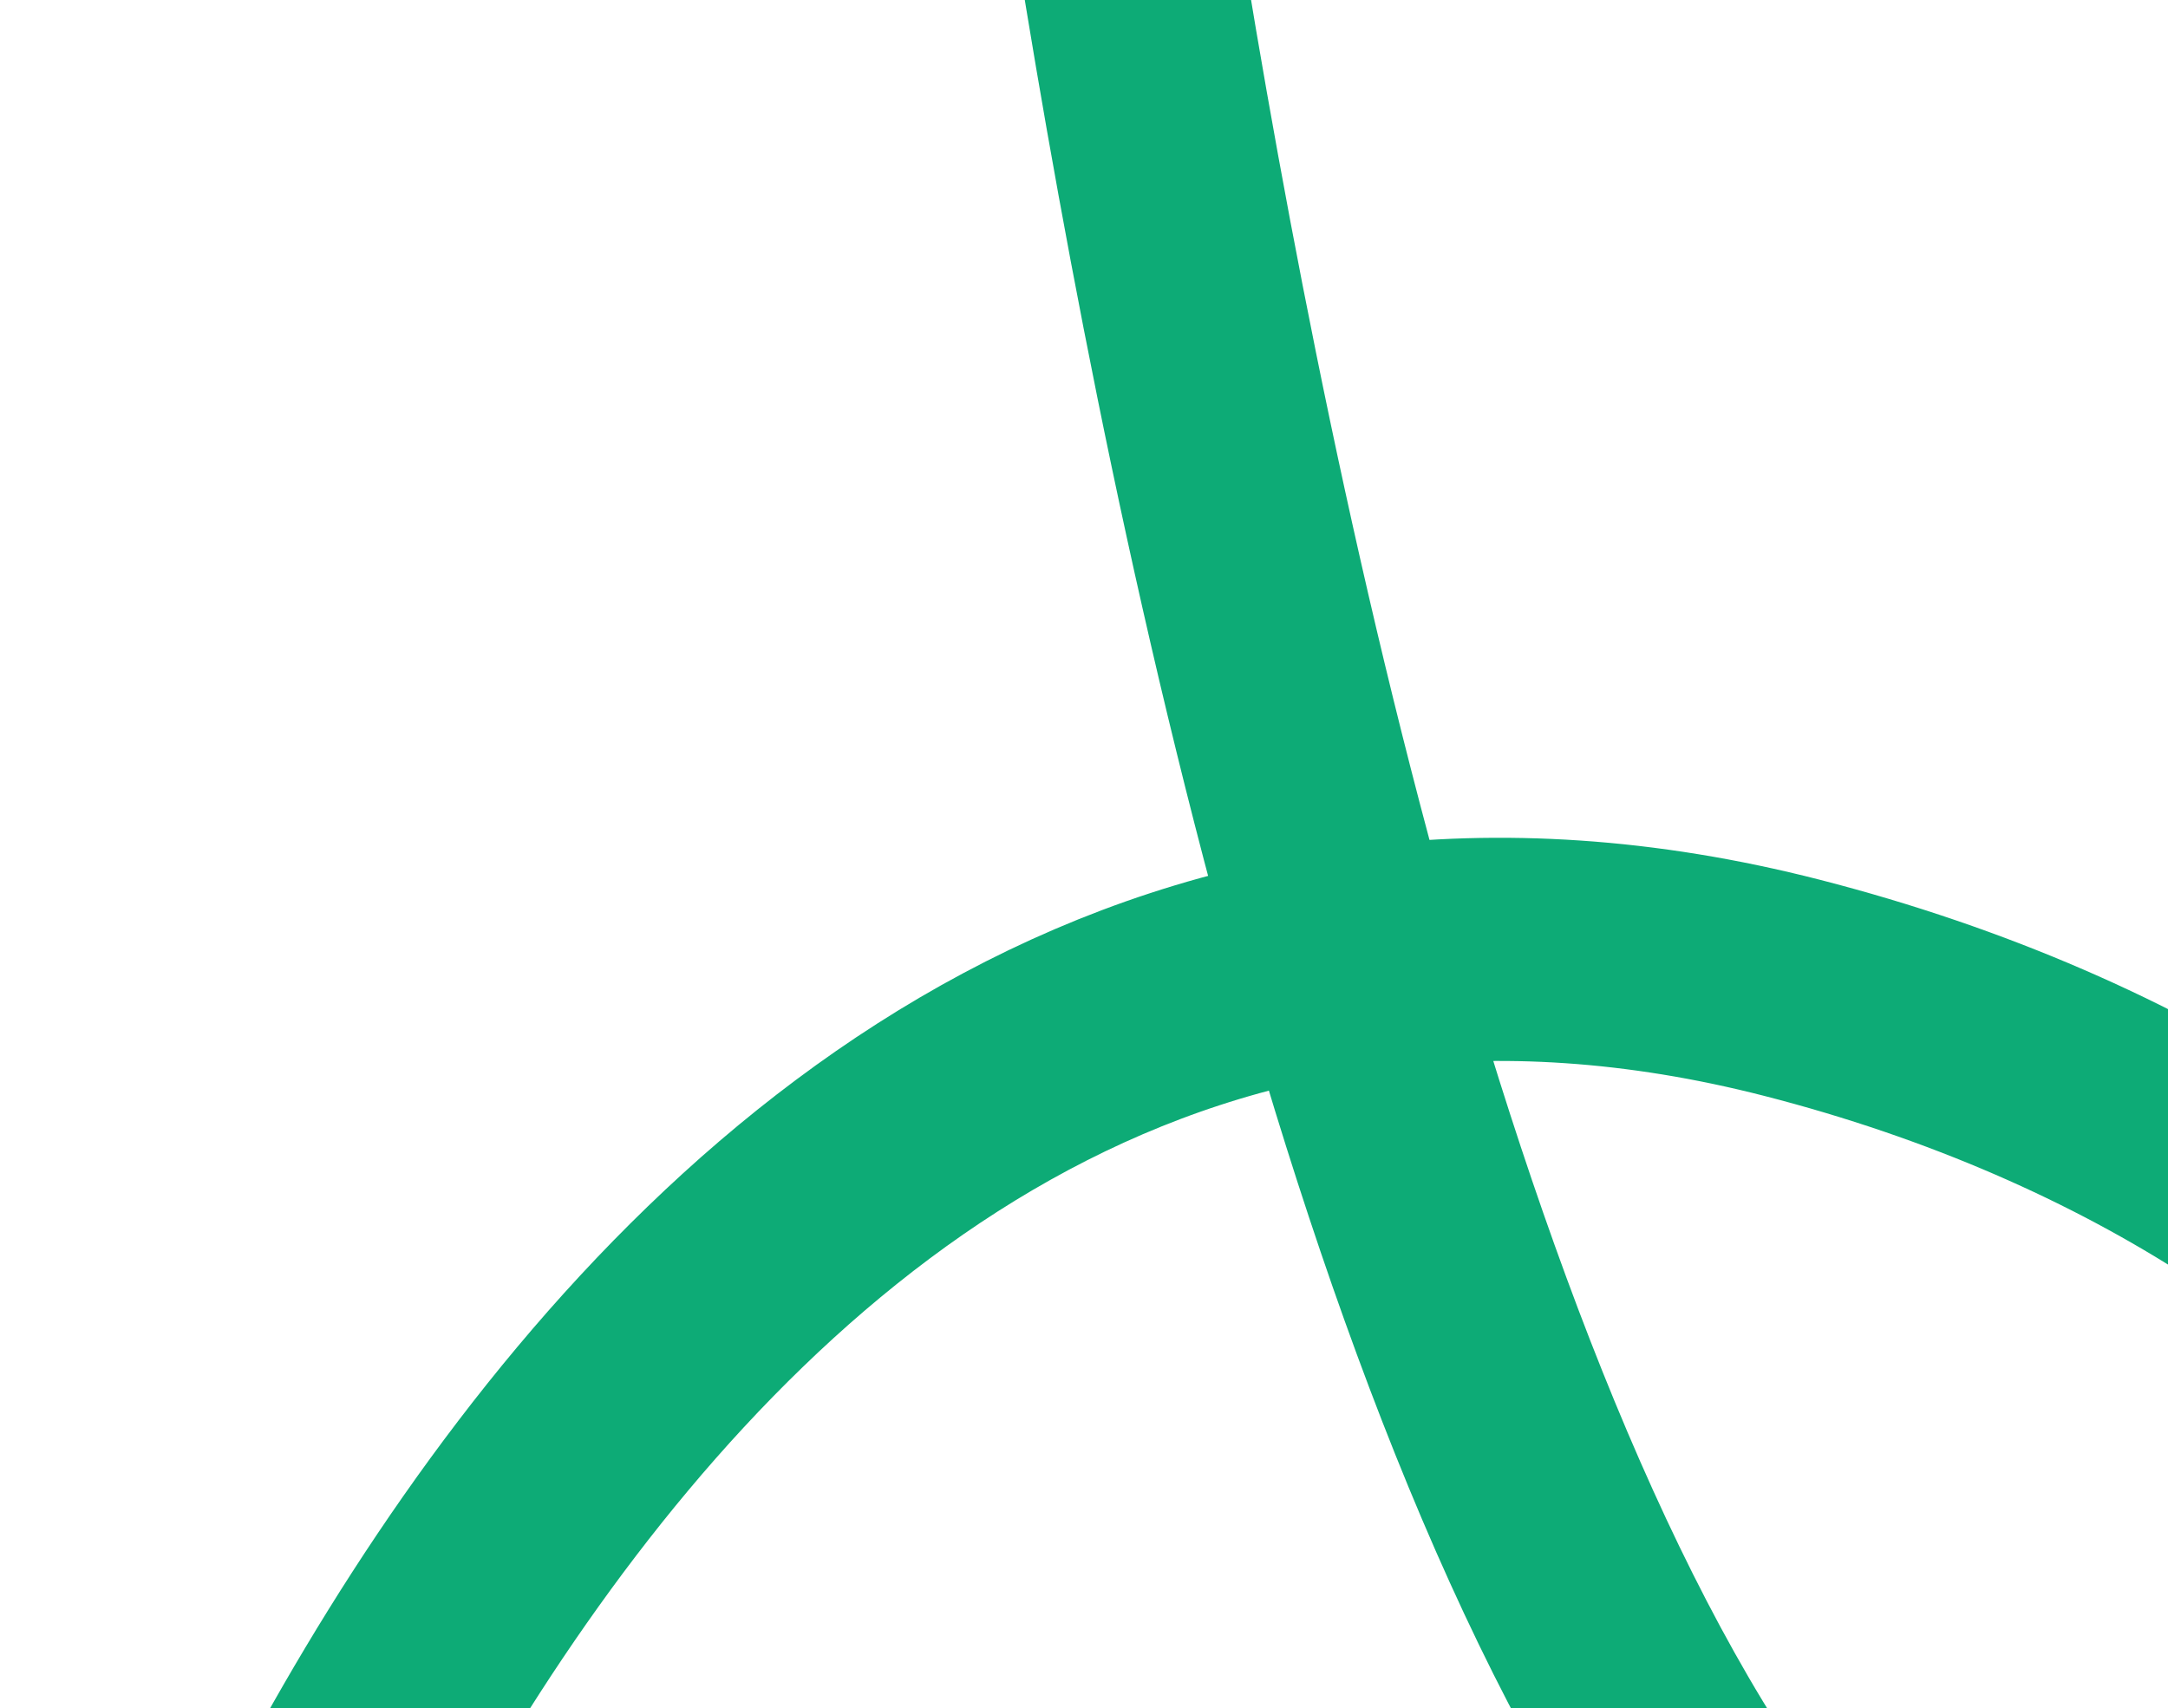
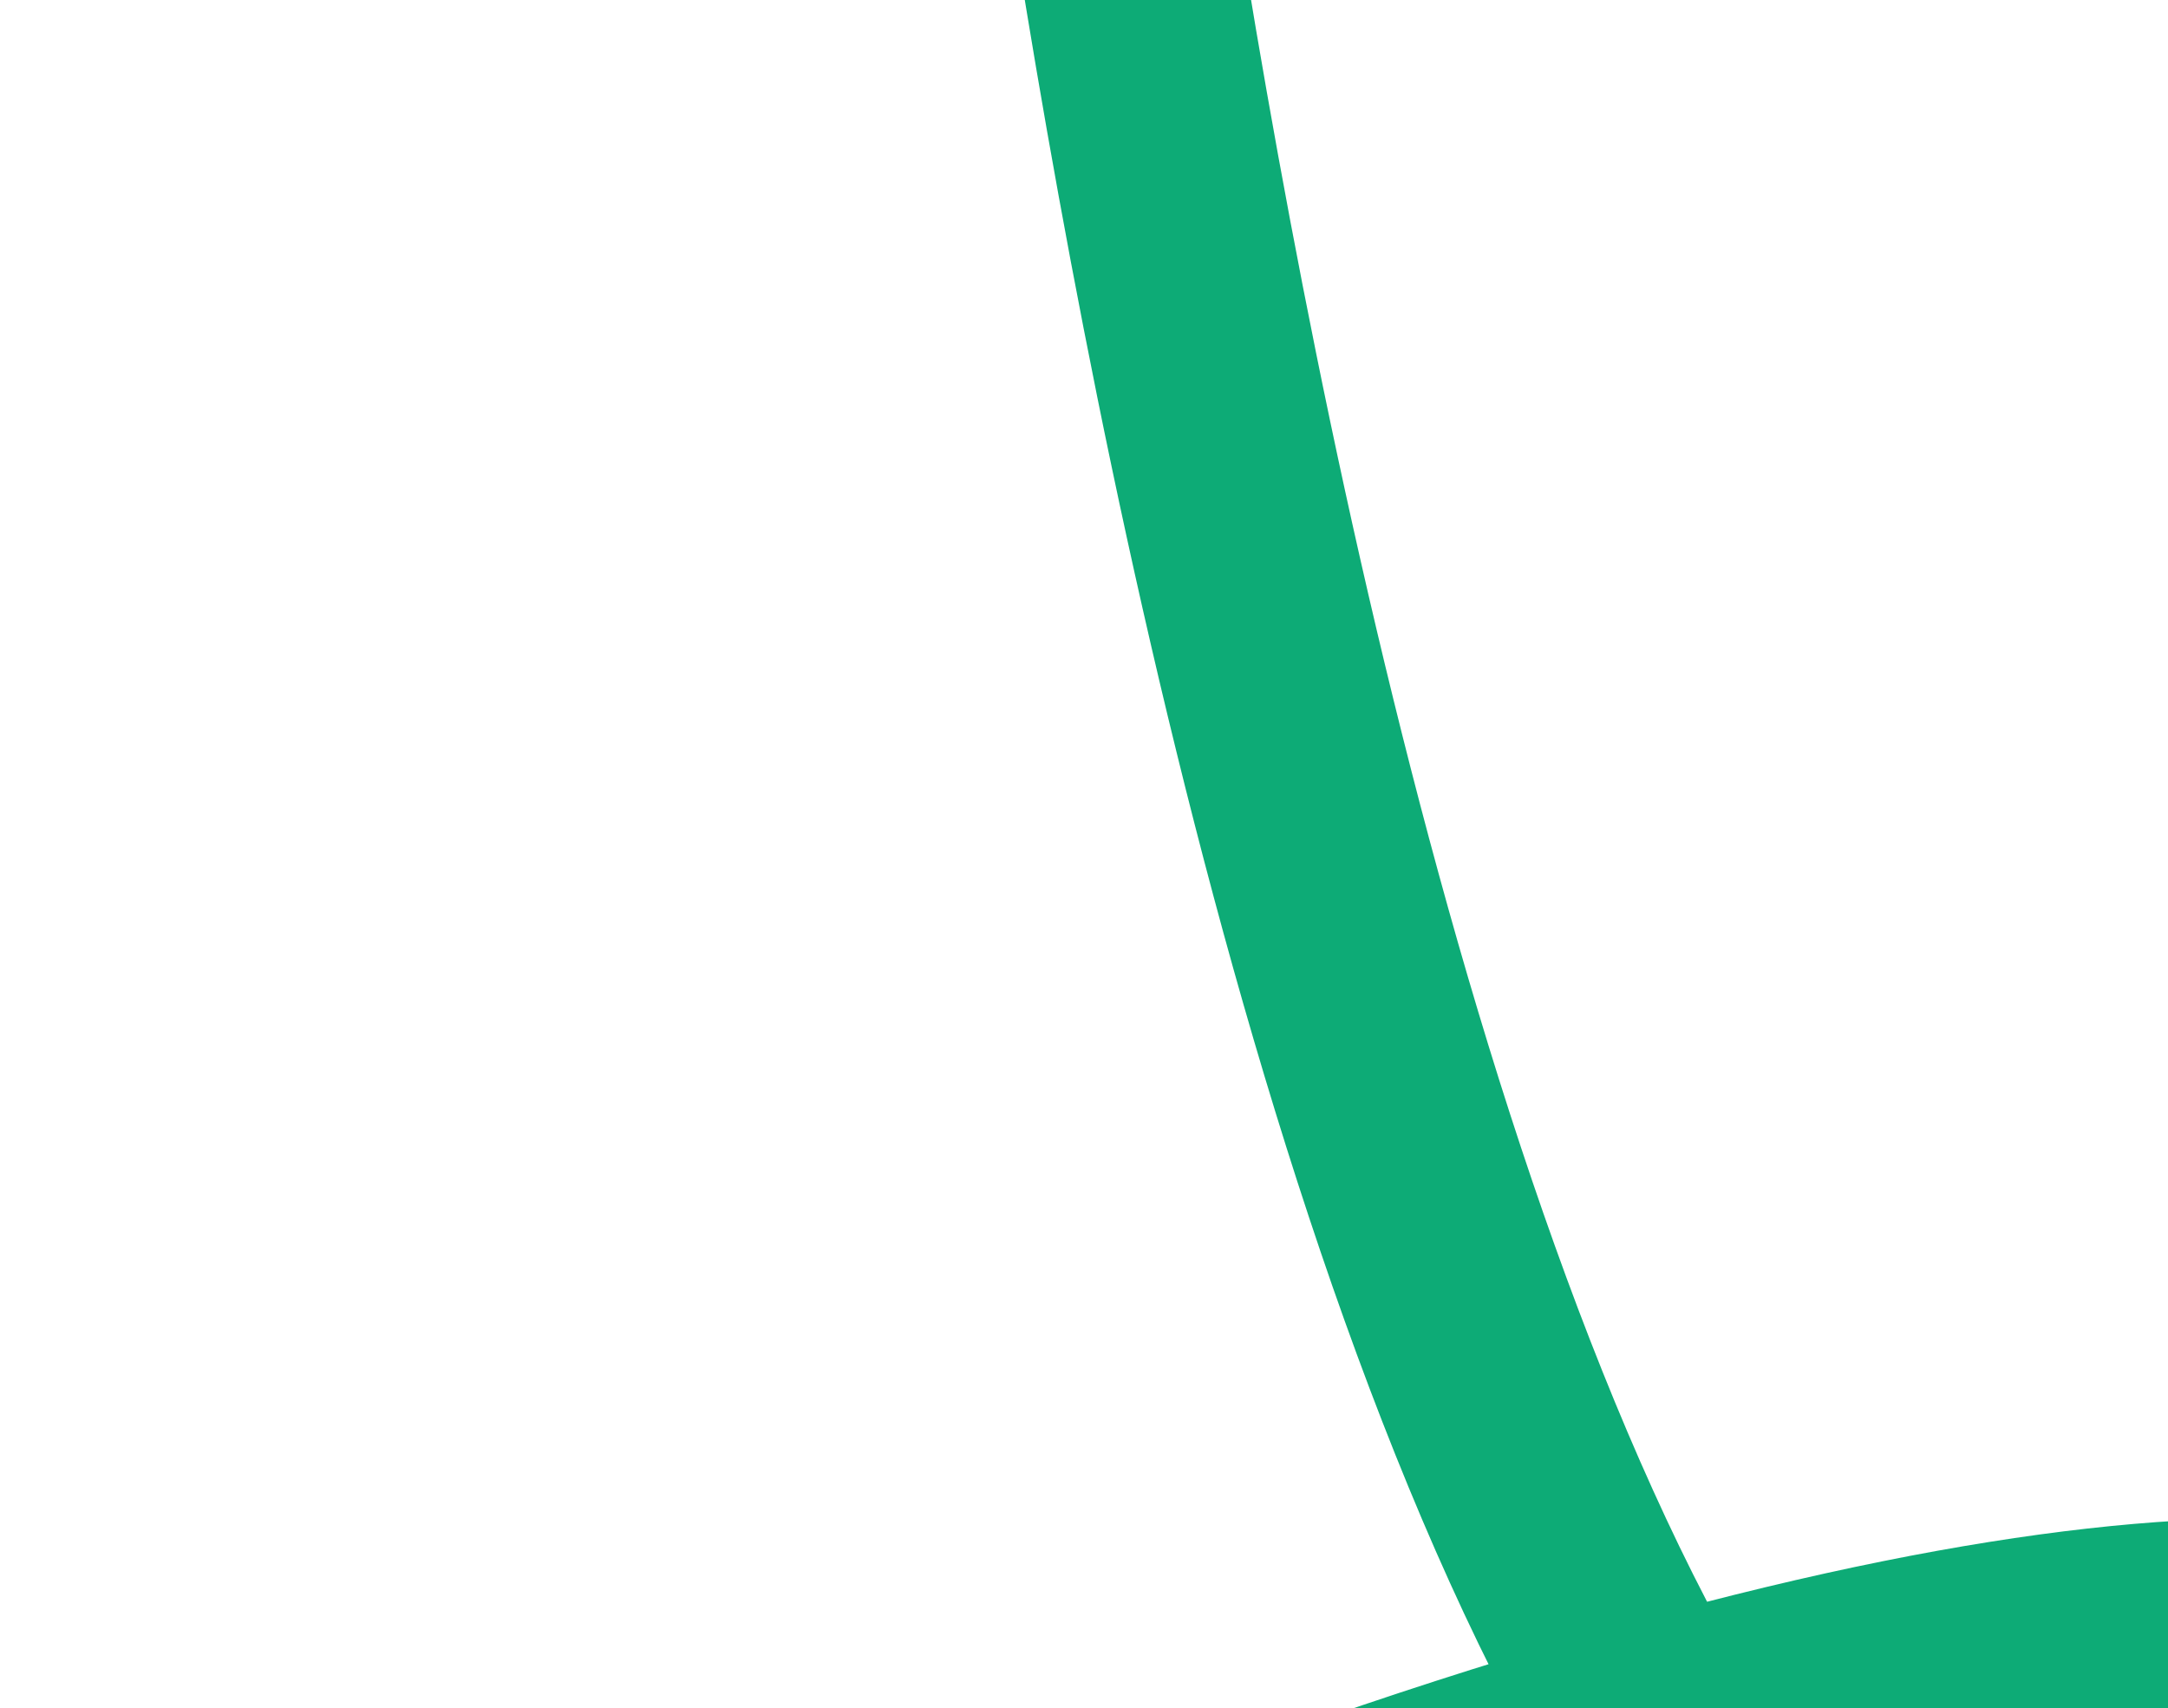
<svg xmlns="http://www.w3.org/2000/svg" width="845" height="666" viewBox="0 0 845 666" fill="none">
-   <path d="M42.891 922.343C42.891 922.343 224.36 263.439 698.458 385.1C973.082 455.573 1111.95 672.956 963.566 782.696C544.106 1092.91 411.874 -228.923 411.874 -228.923" stroke="#0DAB76" stroke-width="87" />
+   <path d="M42.891 922.343C973.082 455.573 1111.95 672.956 963.566 782.696C544.106 1092.91 411.874 -228.923 411.874 -228.923" stroke="#0DAB76" stroke-width="87" />
</svg>